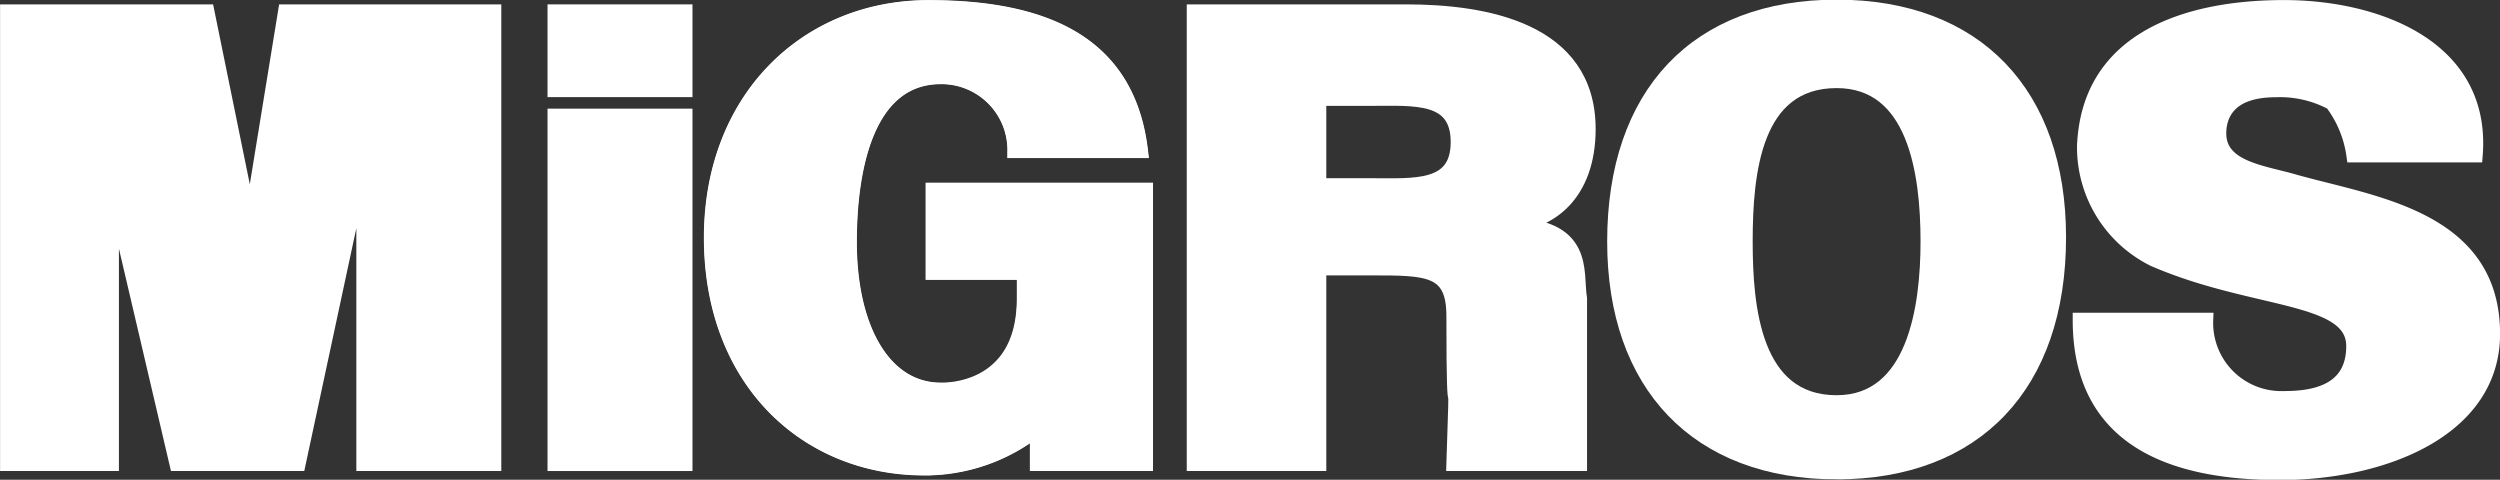
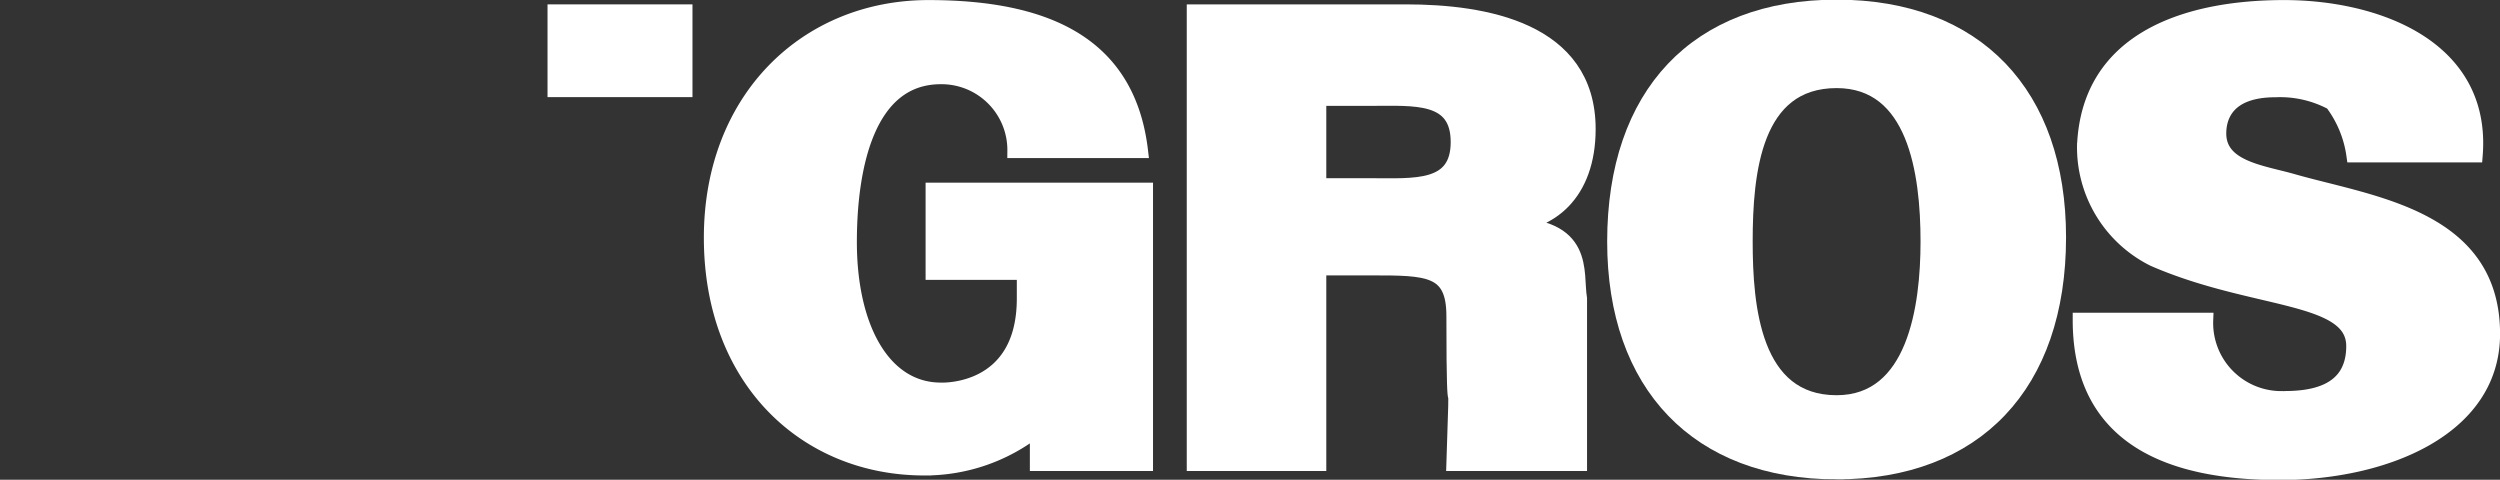
<svg xmlns="http://www.w3.org/2000/svg" viewBox="0 0 180.06 34.55">
  <rect x="0" y="0" width="180.06" height="34.55" fill="#333333" stroke="none" />
  <defs>
    <style>.cls-1,.cls-2,.cls-3{fill:#fff;stroke:#fff;}.cls-1,.cls-3{stroke-miterlimit:2.61;stroke-width:1.05px;}.cls-1,.cls-2{fill-rule:evenodd;}.cls-2{stroke-miterlimit:10;}</style>
  </defs>
  <g id="Layer_2" data-name="Layer 2">
    <g id="Layer_1-2" data-name="Layer 1">
      <path class="cls-1" d="M95,19.31h3.75c4.07,0,5.95,0,5.95,3.45,0,10.64.31,1.25,0,10.64h9.08V21.5c-.32-1.87.62-5.32-5.32-5.32,3.13,0,5.94-2.19,5.94-6.89,0-7.2-7.51-8.45-13.14-8.45H86V33.4H95V19.31Zm0-5.95V7.1h3.75c3.13,0,6.26-.31,6.26,3.13s-3.13,3.13-6.26,3.13Z" />
-       <polygon class="cls-1" points="8.04 33.4 8.04 13.36 12.73 33.4 21.49 33.4 26.19 11.48 26.19 33.4 35.58 33.4 35.58 0.84 20.55 0.84 18.05 16.18 14.92 0.84 0.53 0.84 0.53 33.4 8.04 33.4 8.04 33.4" />
-       <polygon class="cls-1" points="39.96 8.35 49.35 8.35 49.35 33.4 39.96 33.4 39.96 8.35 39.96 8.35" />
      <path class="cls-1" d="M132.28,34c10,0,16-6.26,16-16.91,0-10.33-5.94-16.59-16-16.59s-16,6.26-16,16.9c0,10.34,6,16.6,16,16.6Zm6.57-16.6c0,4.7-.94,11.59-6.57,11.59-6,0-6.57-6.89-6.57-11.59,0-5,.62-11.58,6.57-11.58,5.63,0,6.57,6.57,6.57,11.58Z" />
-       <path class="cls-2" d="M73.76,21.5c0,6.89-5.64,6.58-6,6.58-4.07,0-6.57-4.38-6.57-10.65,0-5.32,1.25-11.89,6.57-11.89a5.27,5.27,0,0,1,5.32,5.32h9.08C81.27,3.34,75.64.53,66.87.53S51.22,7.1,51.22,17.12c0,10.33,6.89,16.6,15.34,16.6A13,13,0,0,0,74.7,30.9v2.5h7.82V13.68H67.19v5.95h6.57V21.5Z" />
      <path class="cls-3" d="M73.76,21.5c0,6.89-6,6.58-6,6.58-4.07,0-6.57-4.38-6.57-10.65,0-5.32,1.25-11.89,6.57-11.89a5.27,5.27,0,0,1,5.32,5.32h9.08C81.27,3.34,75.64.53,66.87.53S51.22,7.1,51.22,17.12c0,10.33,6.89,16.6,15.34,16.6A13,13,0,0,0,74.7,30.9v2.5h7.82V13.68H67.19v5.95h6.57V21.5Z" />
      <polygon class="cls-1" points="39.96 0.84 49.35 0.84 49.35 6.47 39.96 6.47 39.96 0.84 39.96 0.84" />
      <path class="cls-1" d="M178.29,11.17c.62-7.83-7.2-10.64-13.78-10.64-6.88,0-14.08,2.19-14.39,10a9,9,0,0,0,5,8.14c7.19,3.13,14.39,2.5,14.39,6.26,0,3.44-3.13,3.76-5,3.76a5.43,5.43,0,0,1-5.63-5.64h-9.07c0,8.77,6.88,11,14.39,11s15.34-3.13,15.34-10c0-8.45-8.77-9.39-14.4-11-2.19-.63-5.32-.94-5.32-3.44,0-1.26.63-3.13,4.07-3.13a7.91,7.91,0,0,1,4.07.93,8.12,8.12,0,0,1,1.56,3.76Z" />
    </g>
  </g>
</svg>